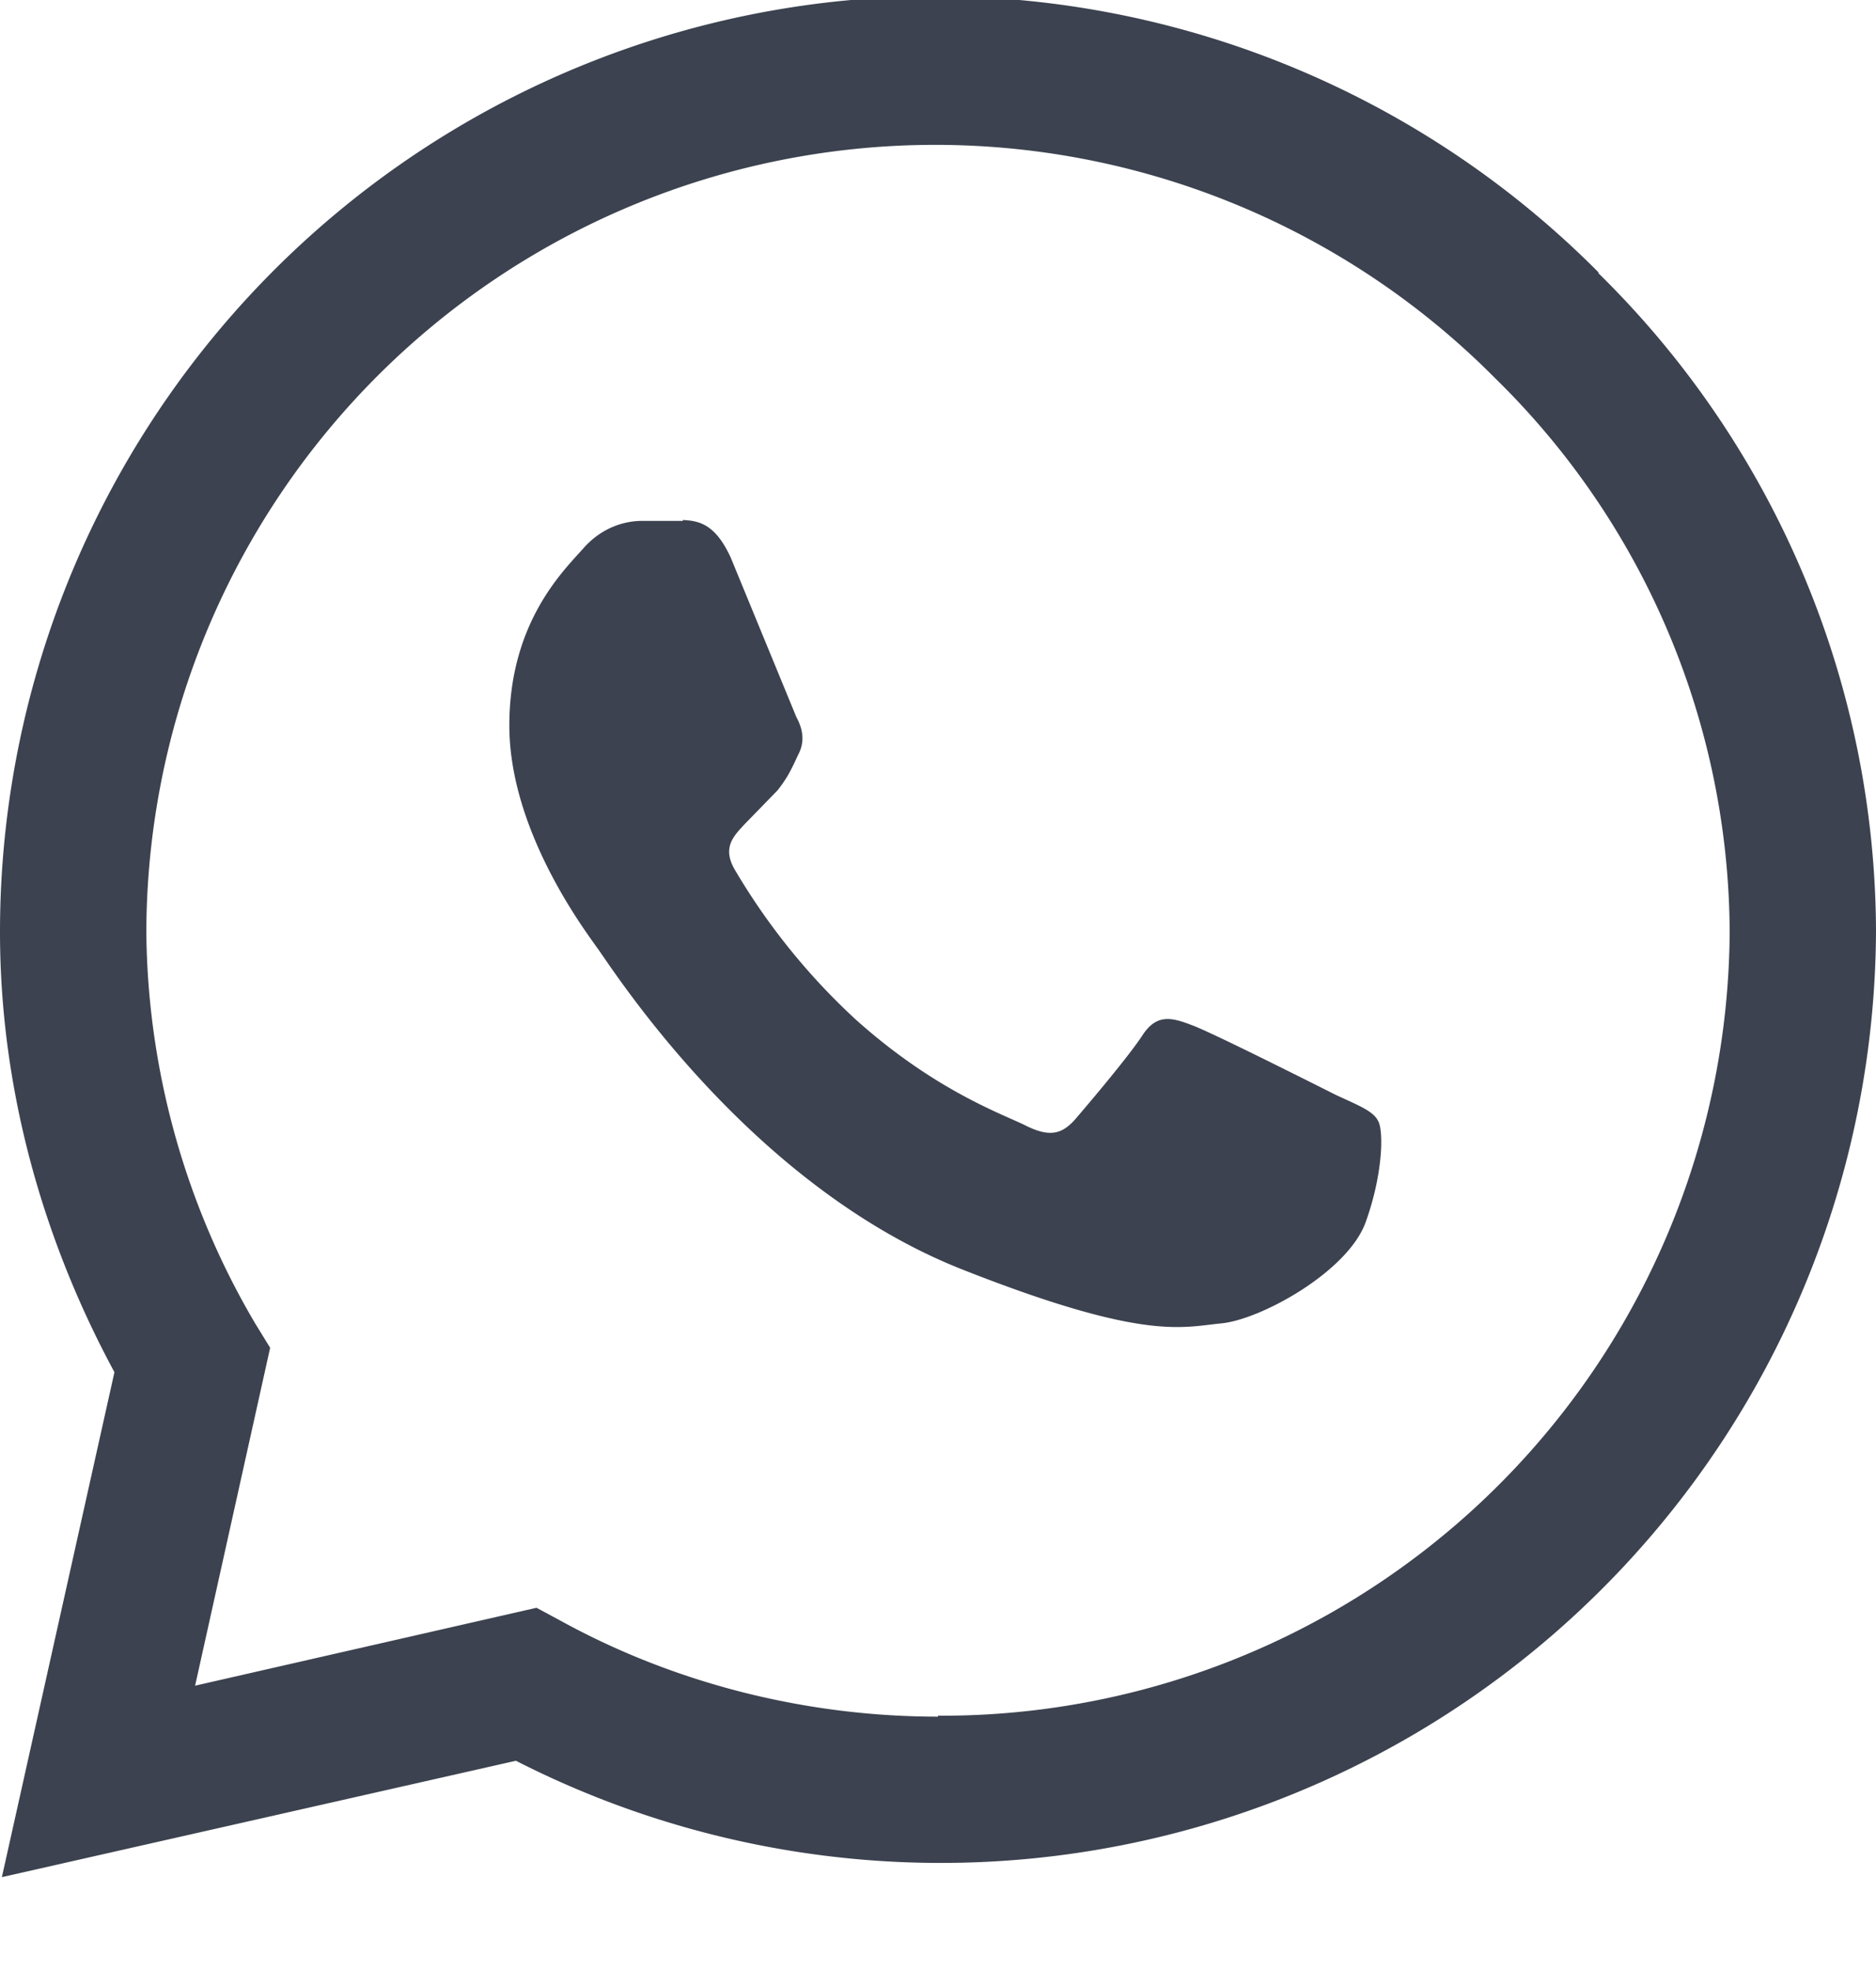
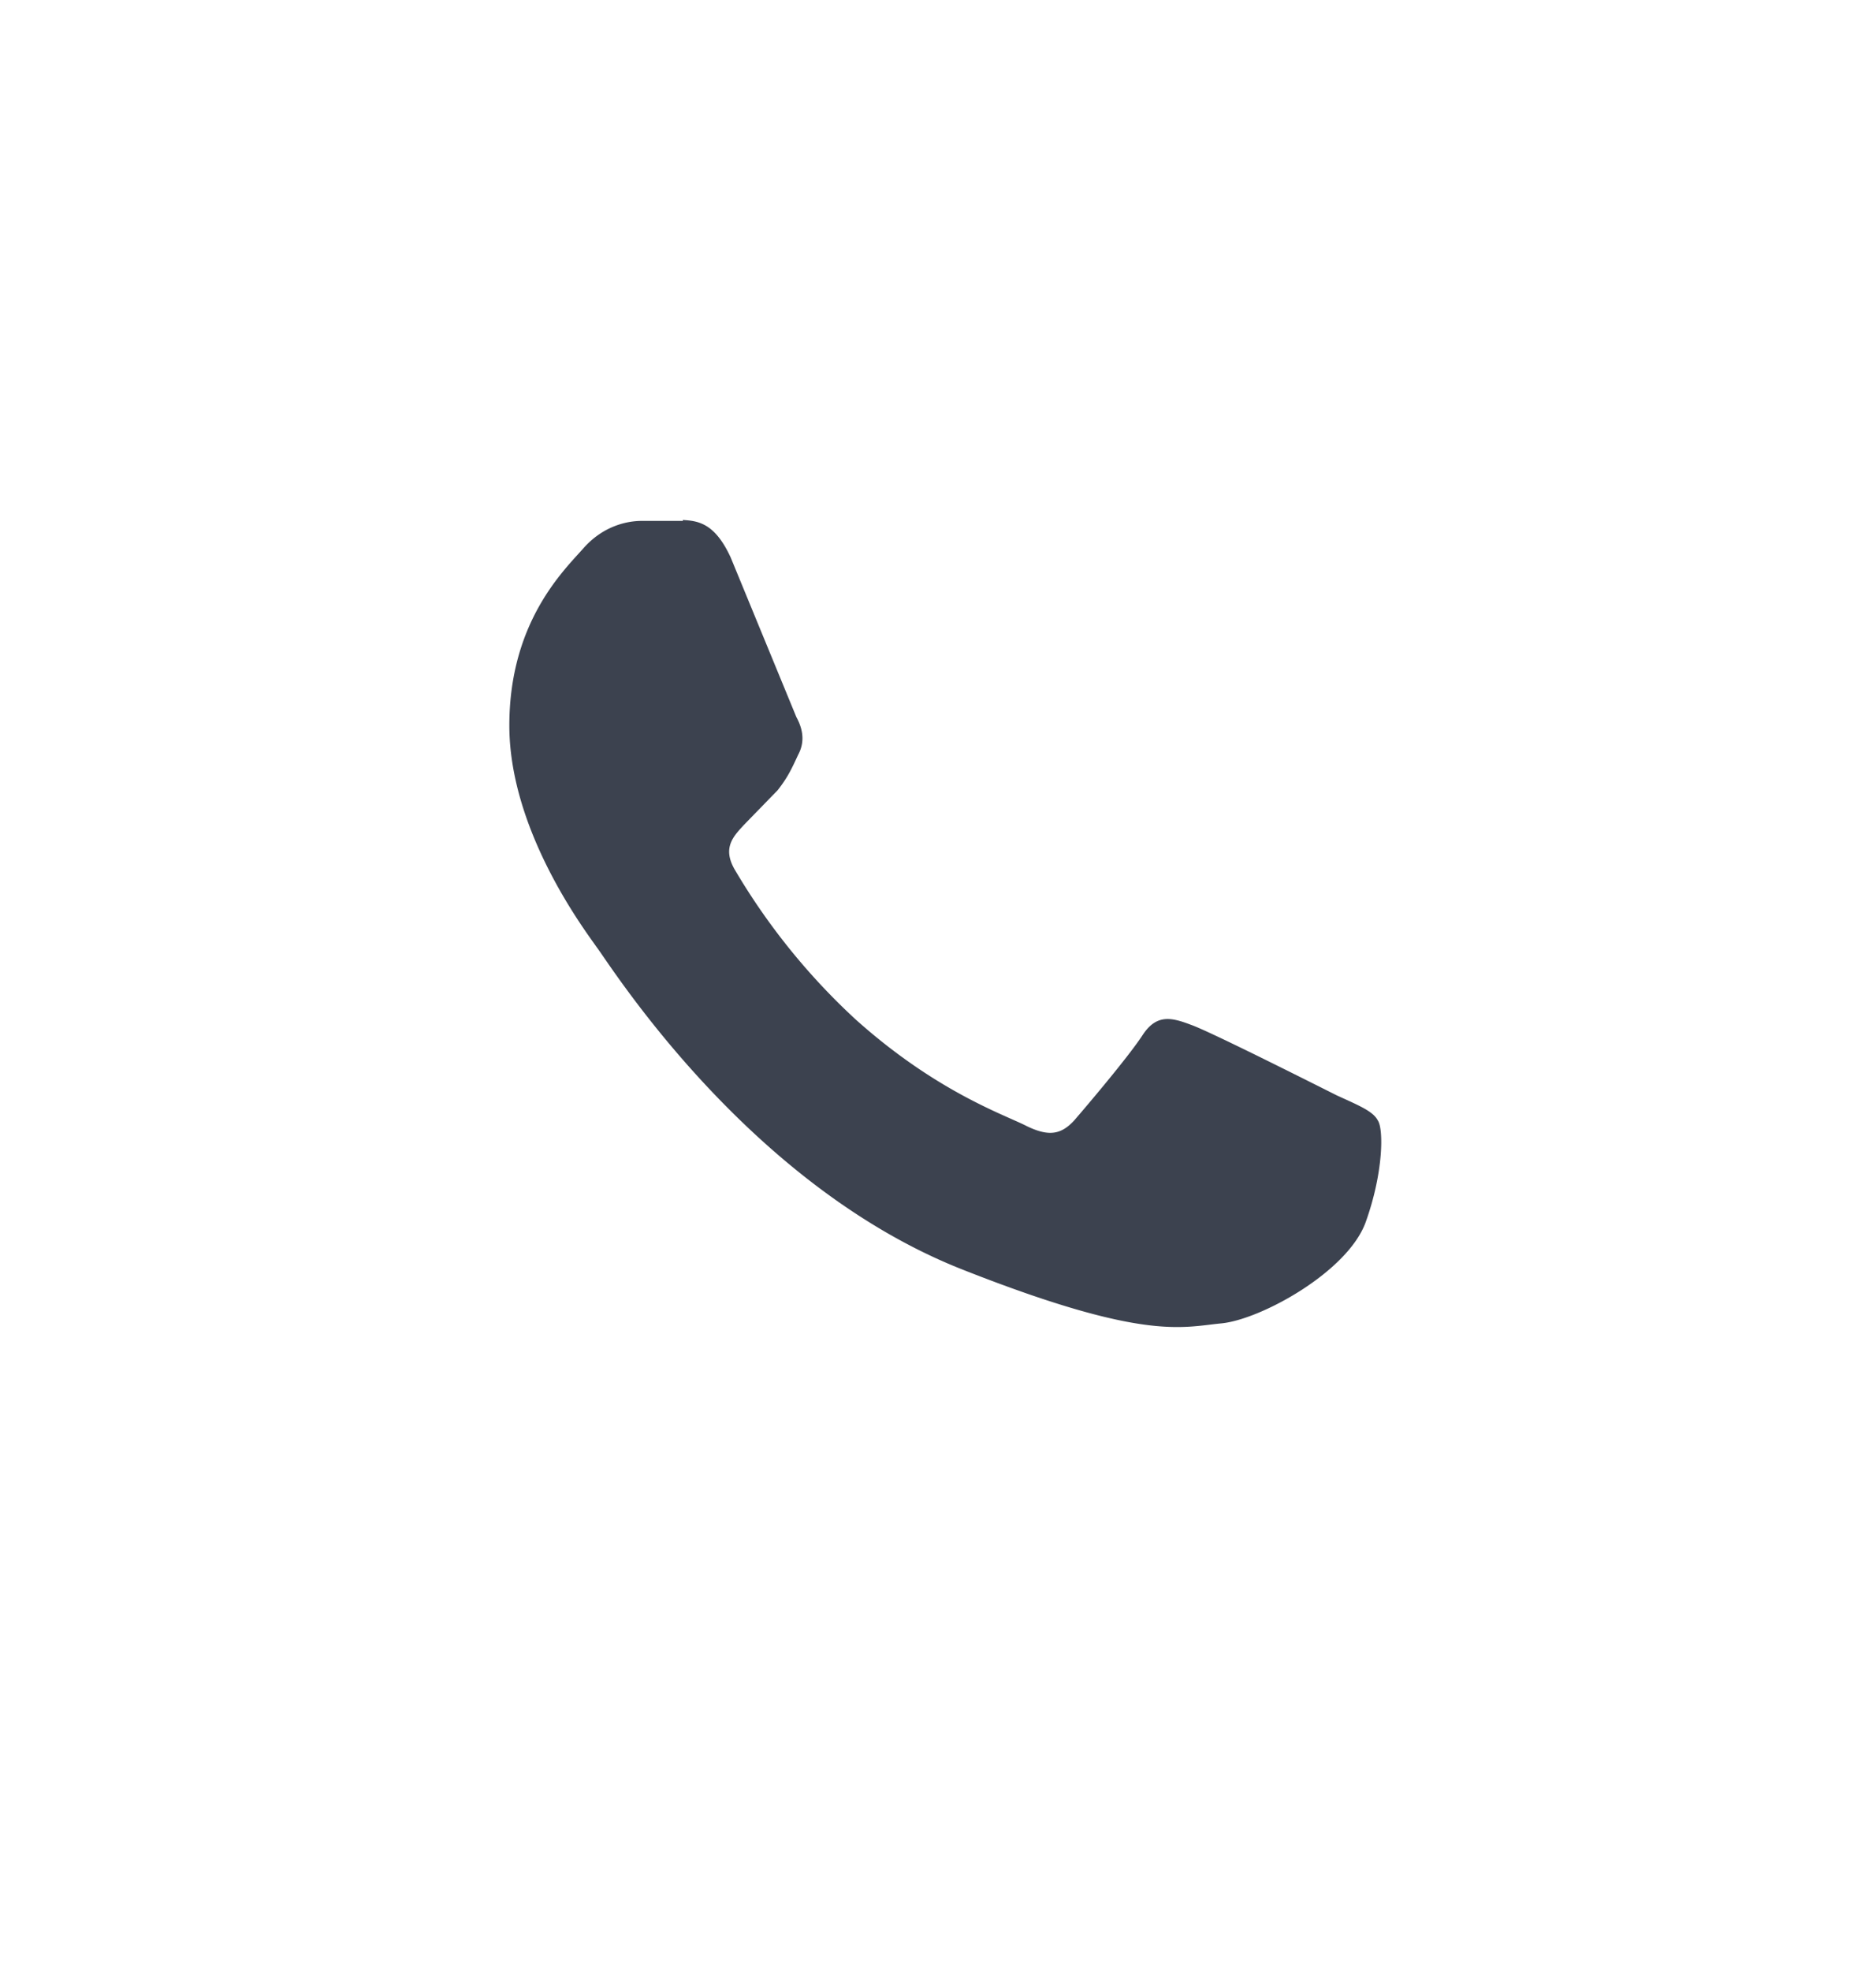
<svg xmlns="http://www.w3.org/2000/svg" width="20" height="21" fill="none">
-   <path d="M17.04 2.9A9.97 9.97 0 000 9.92v.01c0 1.6.42 3.21 1.22 4.69L.02 20l5.48-1.24A9.97 9.97 0 0020 9.92a9.86 9.86 0 00-2.96-7.01zM10 18.29c-1.4 0-2.8-.35-4.02-1.02l-.26-.14-3.64.83.8-3.6-.16-.26a8.35 8.35 0 01-1.16-4.17 8.41 8.41 0 0114.38-5.9 8.3 8.3 0 012.5 5.9A8.4 8.4 0 0110 18.28z" fill="#3C424F" />
  <path d="M7.28 5.55h-.44c-.15 0-.4.05-.61.28-.2.23-.8.78-.8 1.9 0 1.13.82 2.2.93 2.36.12.15 1.59 2.53 3.91 3.44 1.93.76 2.33.61 2.75.57.42-.04 1.35-.55 1.54-1.08.19-.53.19-.99.13-1.08-.05-.1-.2-.16-.44-.27-.22-.11-1.35-.68-1.55-.75-.21-.08-.37-.12-.52.11-.15.23-.6.76-.73.91-.14.15-.27.17-.5.06-.23-.12-.96-.36-1.83-1.14a7 7 0 01-1.29-1.6c-.13-.23-.01-.35.1-.47l.36-.37c.11-.14.15-.23.22-.38.08-.15.04-.29-.02-.4l-.7-1.7c-.17-.37-.35-.39-.51-.4z" fill="#3C424F" />
</svg>